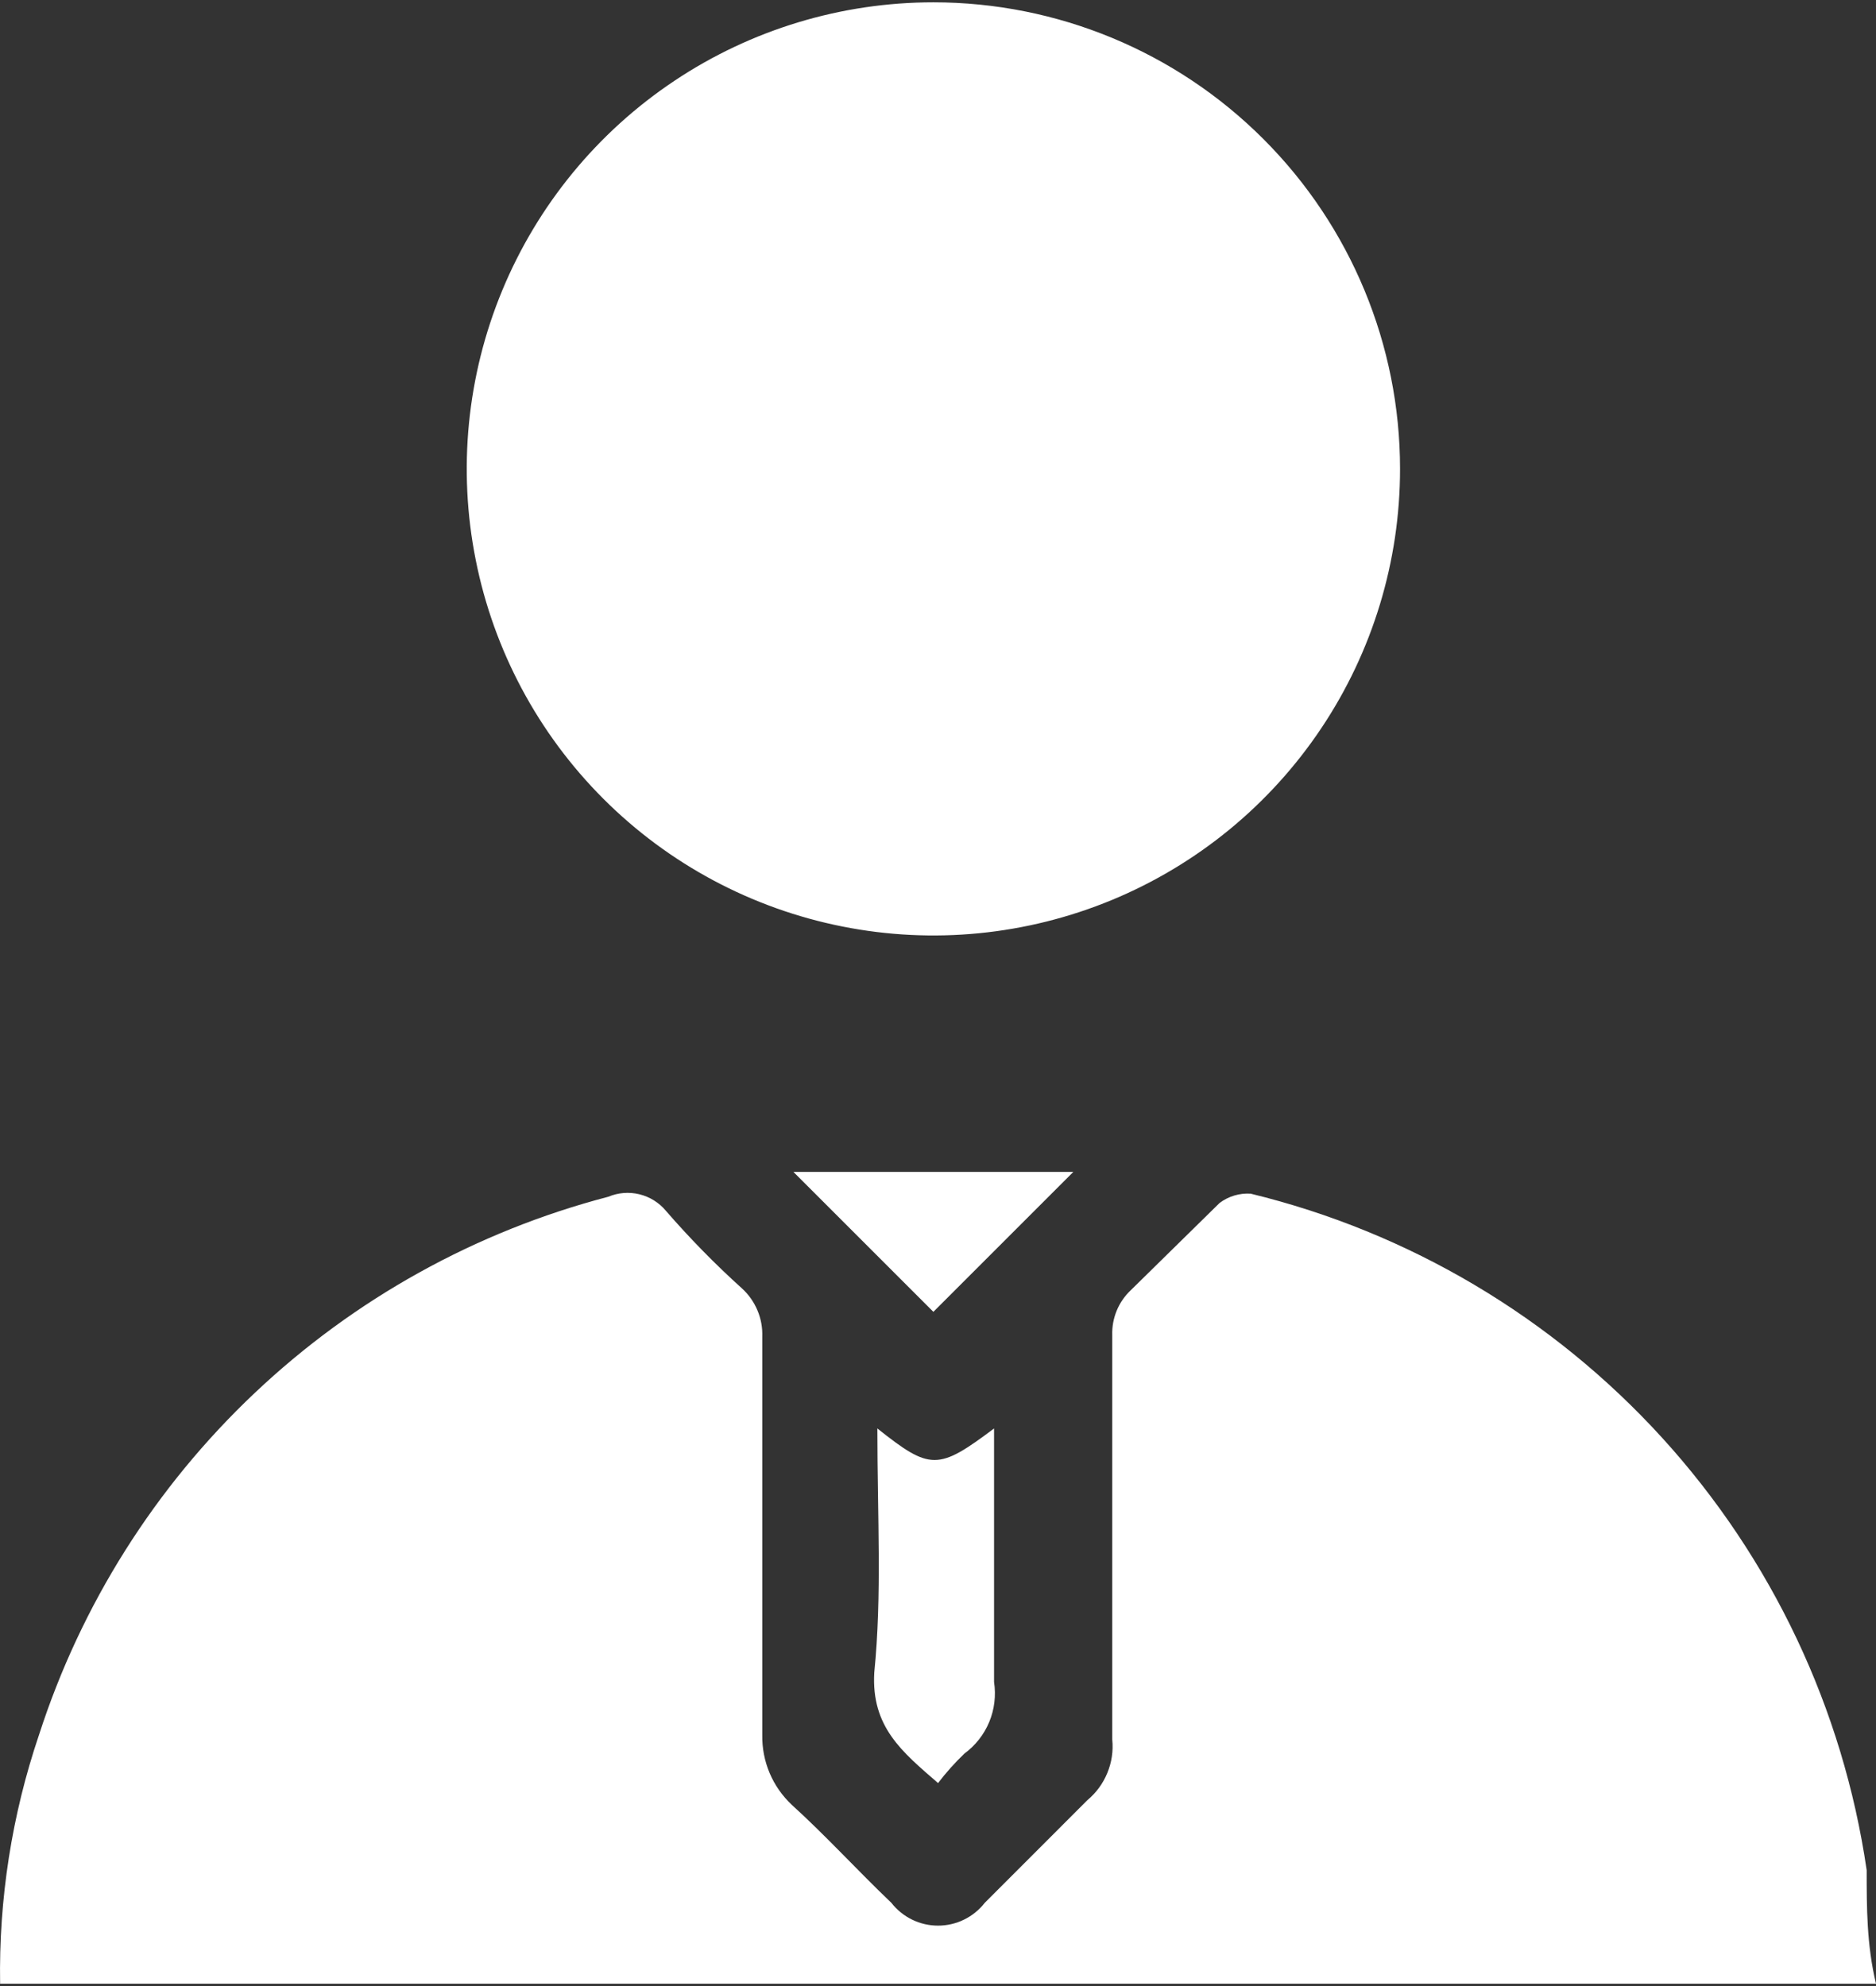
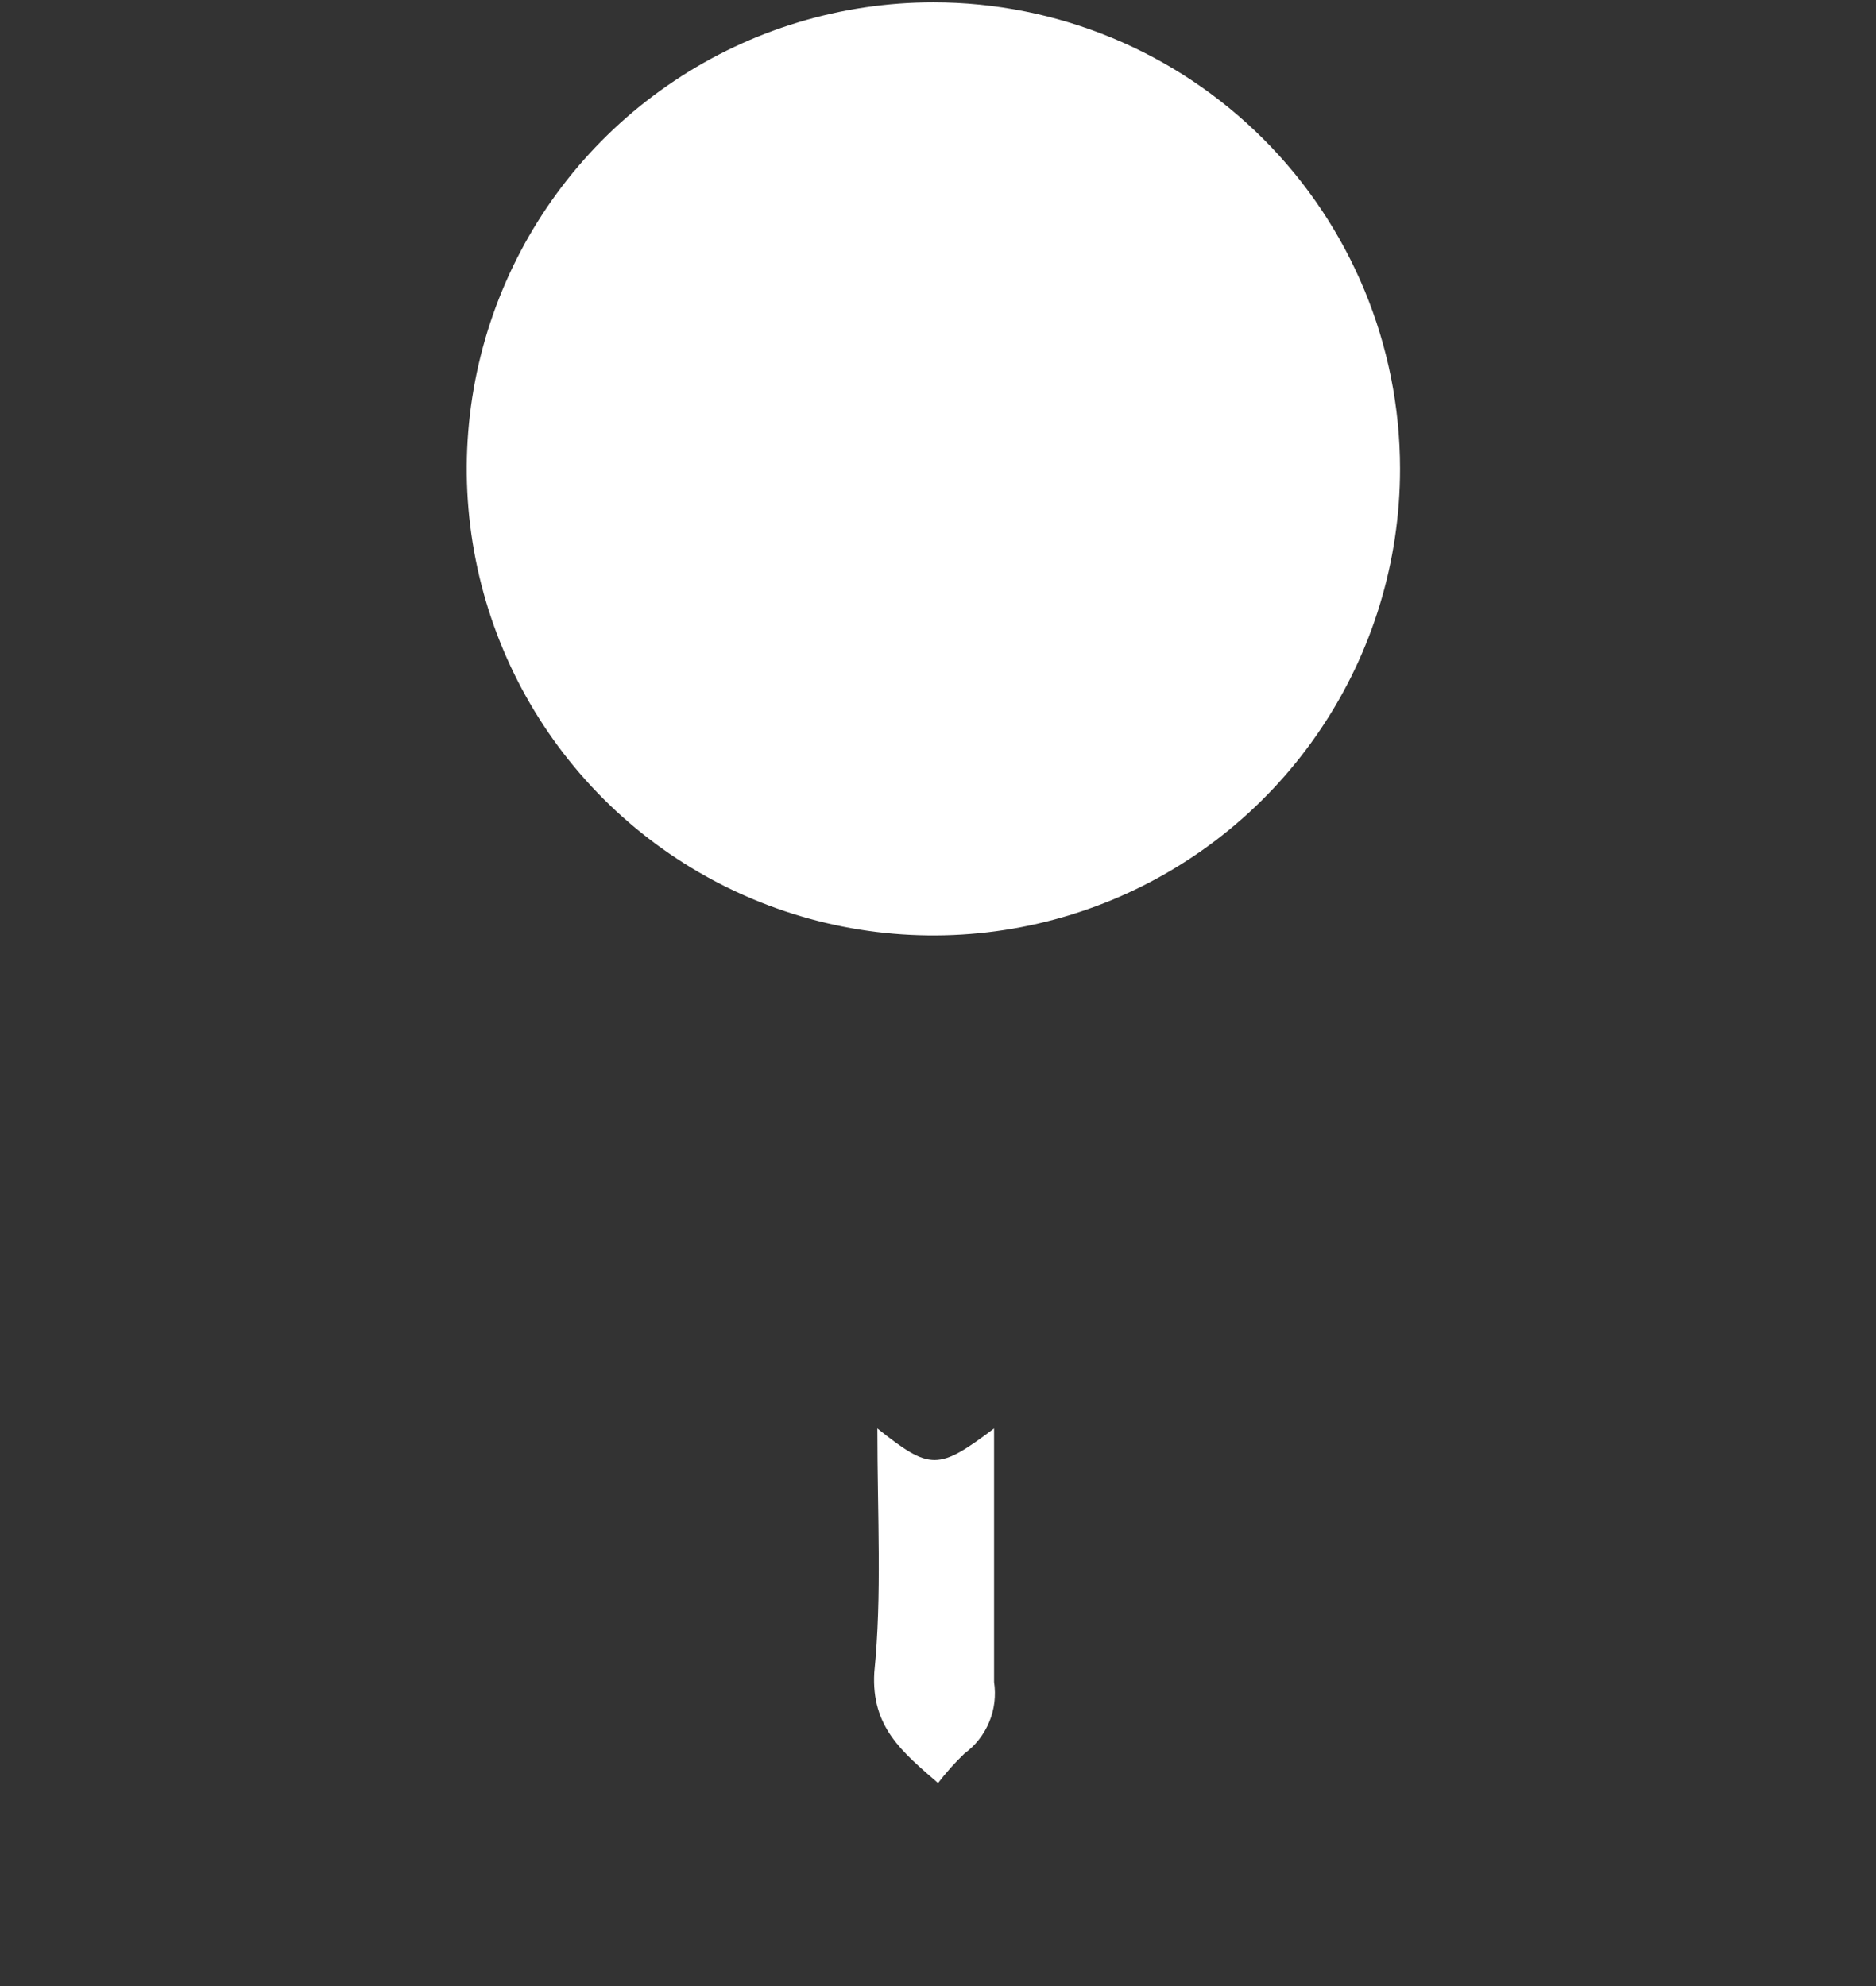
<svg xmlns="http://www.w3.org/2000/svg" width="34" height="36" viewBox="0 0 34 36" fill="none">
  <rect x="0" y="0" width="34" height="36" fill="#333333" stroke="none" />
-   <path d="M0.002 35.958C-0.023 34.425 0.215 32.899 0.707 31.447C1.469 29.085 2.813 26.954 4.617 25.249C6.42 23.544 8.624 22.321 11.024 21.693C11.203 21.618 11.4 21.602 11.588 21.648C11.776 21.694 11.944 21.798 12.068 21.947C12.499 22.444 12.96 22.915 13.449 23.356C13.57 23.467 13.665 23.602 13.728 23.753C13.792 23.904 13.821 24.067 13.815 24.23C13.815 26.626 13.815 29.023 13.815 31.447C13.811 31.684 13.856 31.92 13.948 32.138C14.04 32.357 14.178 32.553 14.351 32.716C14.971 33.279 15.535 33.9 16.155 34.492C16.255 34.62 16.384 34.725 16.53 34.796C16.677 34.868 16.838 34.905 17.001 34.905C17.164 34.905 17.325 34.868 17.472 34.796C17.618 34.725 17.747 34.62 17.847 34.492L19.707 32.631C19.866 32.498 19.991 32.329 20.069 32.137C20.148 31.946 20.179 31.738 20.158 31.532C20.158 29.107 20.158 26.655 20.158 24.202C20.153 24.049 20.181 23.898 20.239 23.757C20.297 23.616 20.385 23.489 20.497 23.384L22.103 21.806C22.265 21.684 22.465 21.624 22.667 21.637C25.538 22.336 28.134 23.877 30.124 26.062C32.113 28.247 33.404 30.976 33.831 33.9C33.831 34.576 33.831 35.253 34 35.958H0.002Z" fill="white" />
  <path d="M25.374 8.5C25.374 10.172 24.878 11.807 23.948 13.198C23.019 14.589 21.698 15.673 20.153 16.313C18.607 16.953 16.907 17.121 15.266 16.794C13.626 16.468 12.119 15.663 10.936 14.48C9.753 13.297 8.948 11.79 8.622 10.15C8.295 8.509 8.463 6.809 9.103 5.263C9.743 3.718 10.827 2.397 12.218 1.468C13.608 0.538 15.244 0.042 16.916 0.042C19.159 0.042 21.311 0.933 22.896 2.519C24.483 4.105 25.374 6.257 25.374 8.5Z" fill="white" />
  <path d="M15.901 25.893C16.86 26.655 17.001 26.655 18.016 25.893C18.016 26.063 18.016 26.203 18.016 26.345C18.016 27.726 18.016 29.164 18.016 30.488C18.053 30.733 18.024 30.983 17.929 31.212C17.835 31.44 17.679 31.639 17.48 31.785C17.307 31.951 17.146 32.13 17.001 32.321C16.352 31.757 15.789 31.306 15.845 30.319C15.986 28.91 15.901 27.5 15.901 25.893Z" fill="white" />
-   <path d="M16.916 23.779L14.379 21.242H19.453L16.916 23.779Z" fill="white" />
+   <path d="M16.916 23.779H19.453L16.916 23.779Z" fill="white" />
</svg>